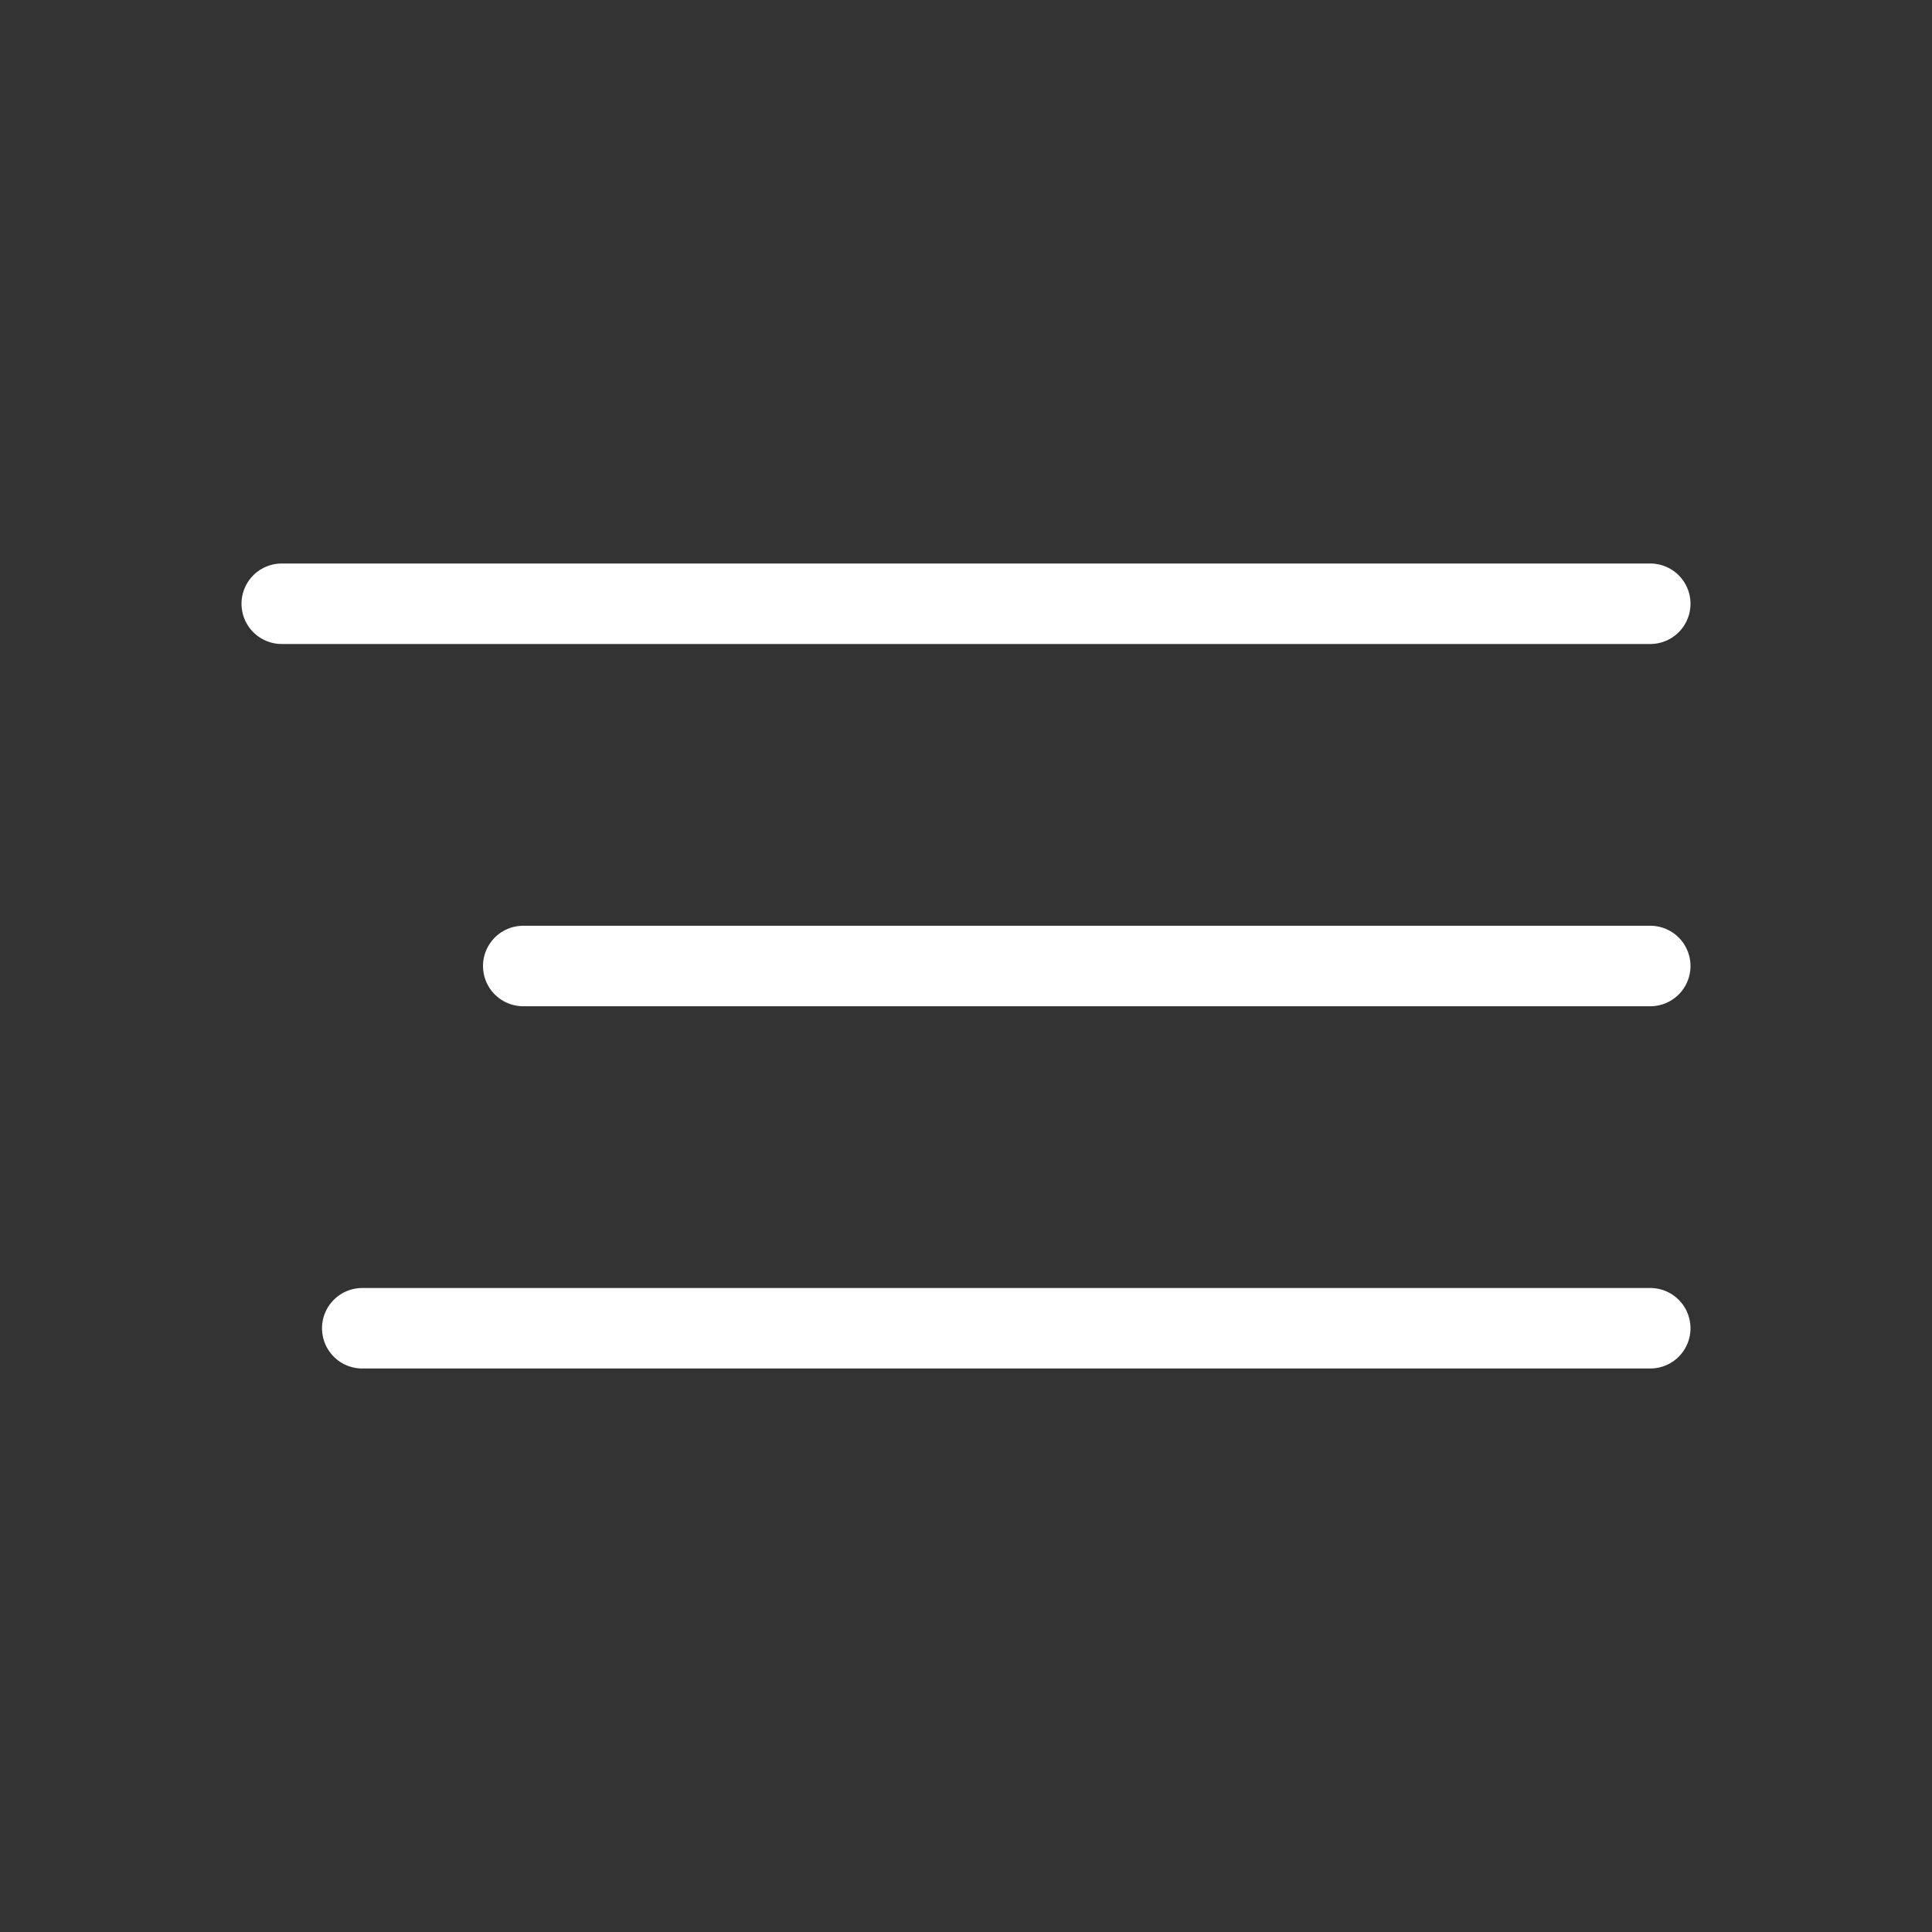
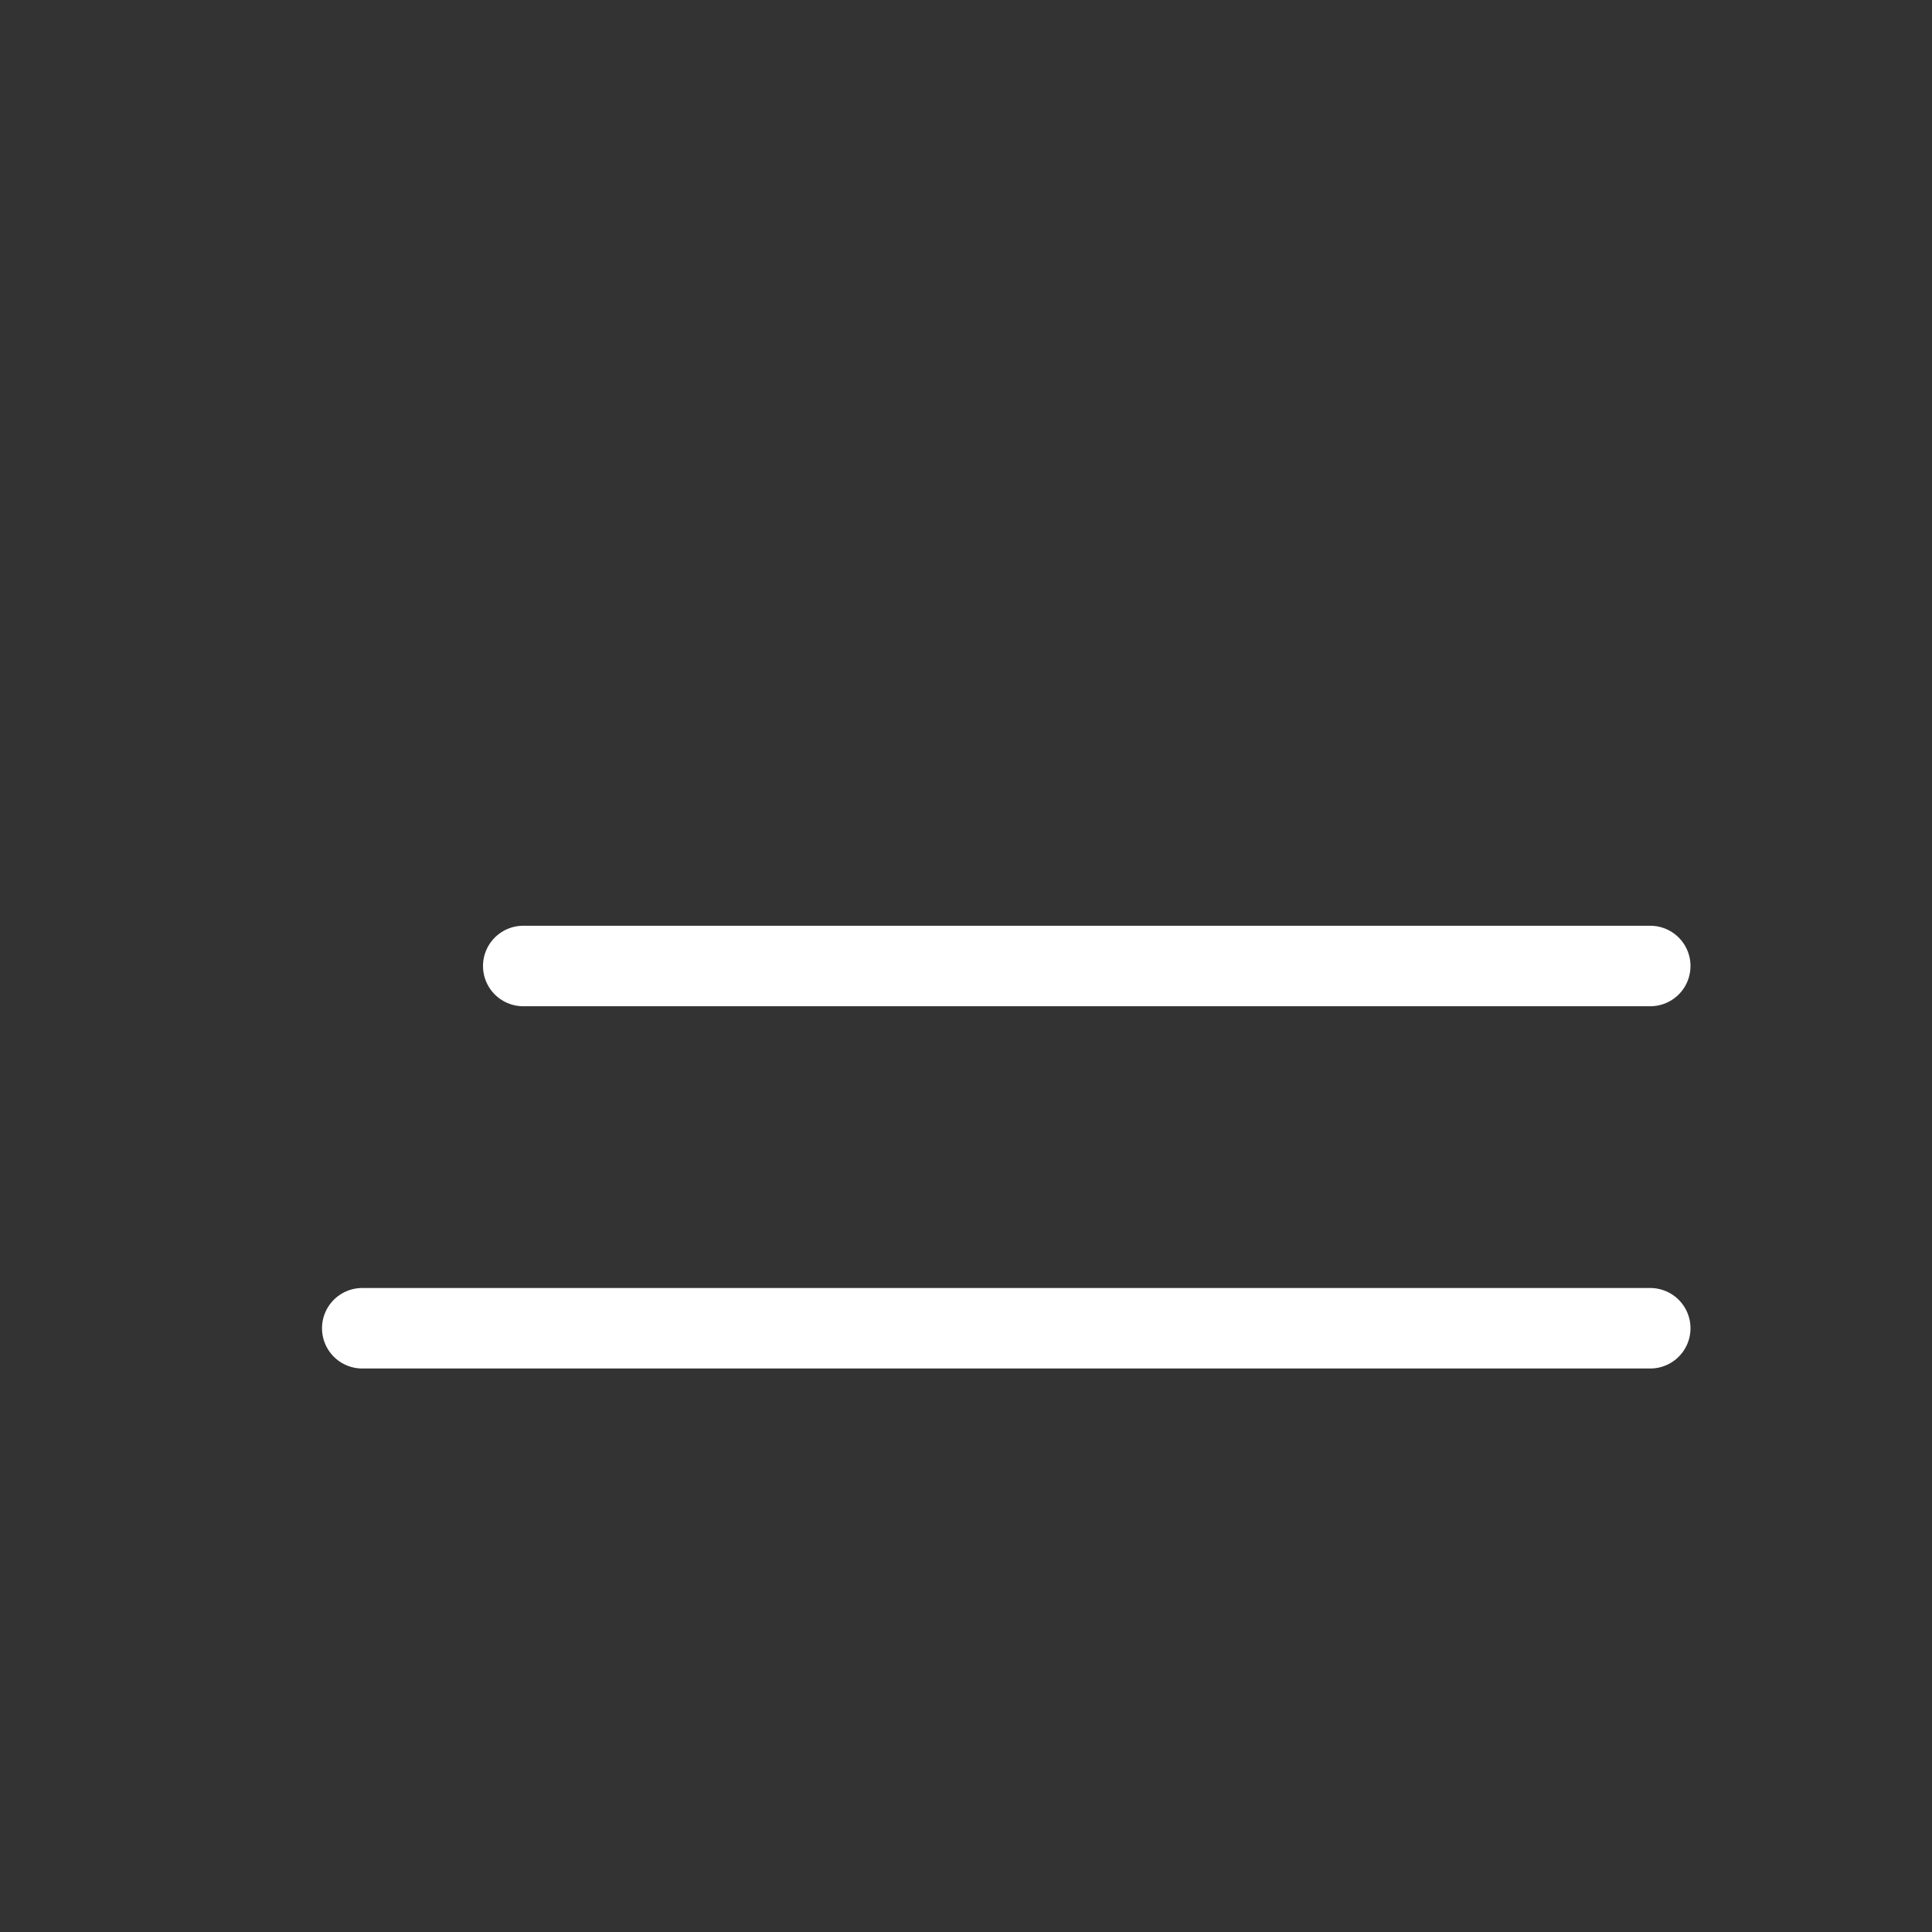
<svg xmlns="http://www.w3.org/2000/svg" width="24" height="24" viewBox="0 0 24 24" fill="none">
  <rect x="0" y="0" width="24" height="24" fill="#333333" stroke="none" />
-   <path d="M20.5 16.5L4.5 16.5M20.5 12L6.5 12M20.5 7.5L3.5 7.5" stroke="white" stroke-linecap="round" />
+   <path d="M20.5 16.5L4.5 16.5M20.5 12L6.5 12M20.5 7.5" stroke="white" stroke-linecap="round" />
</svg>